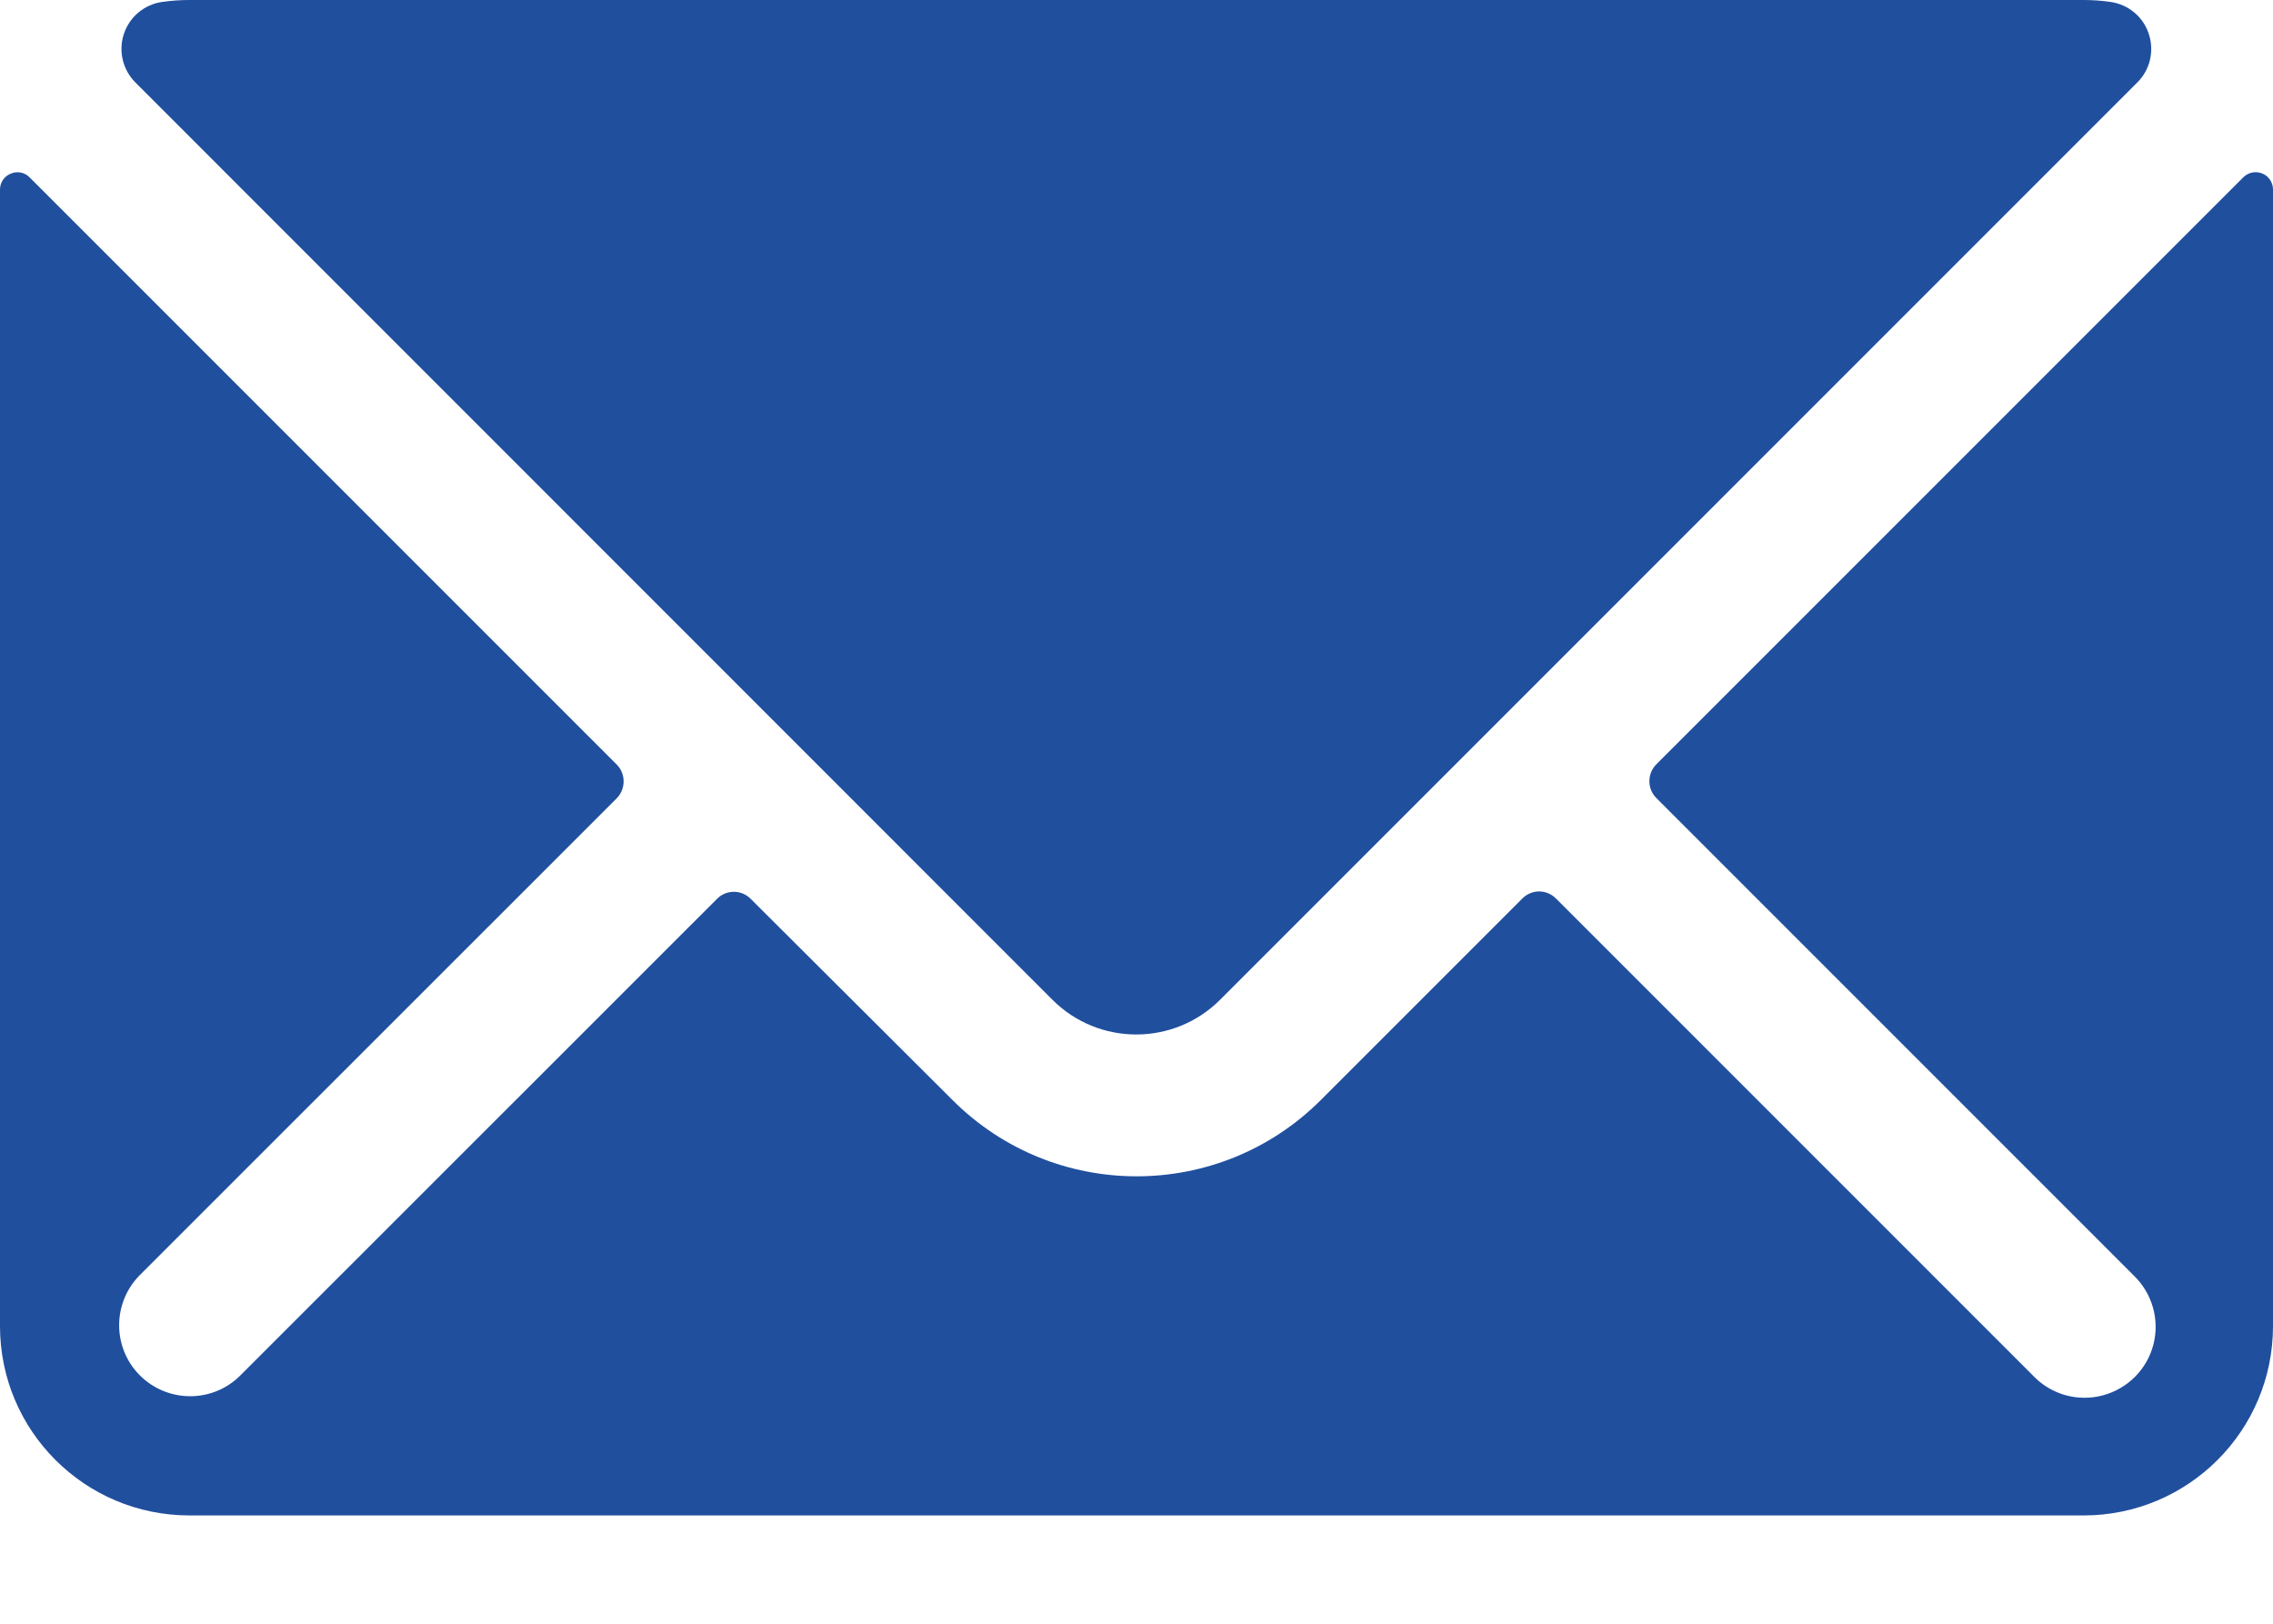
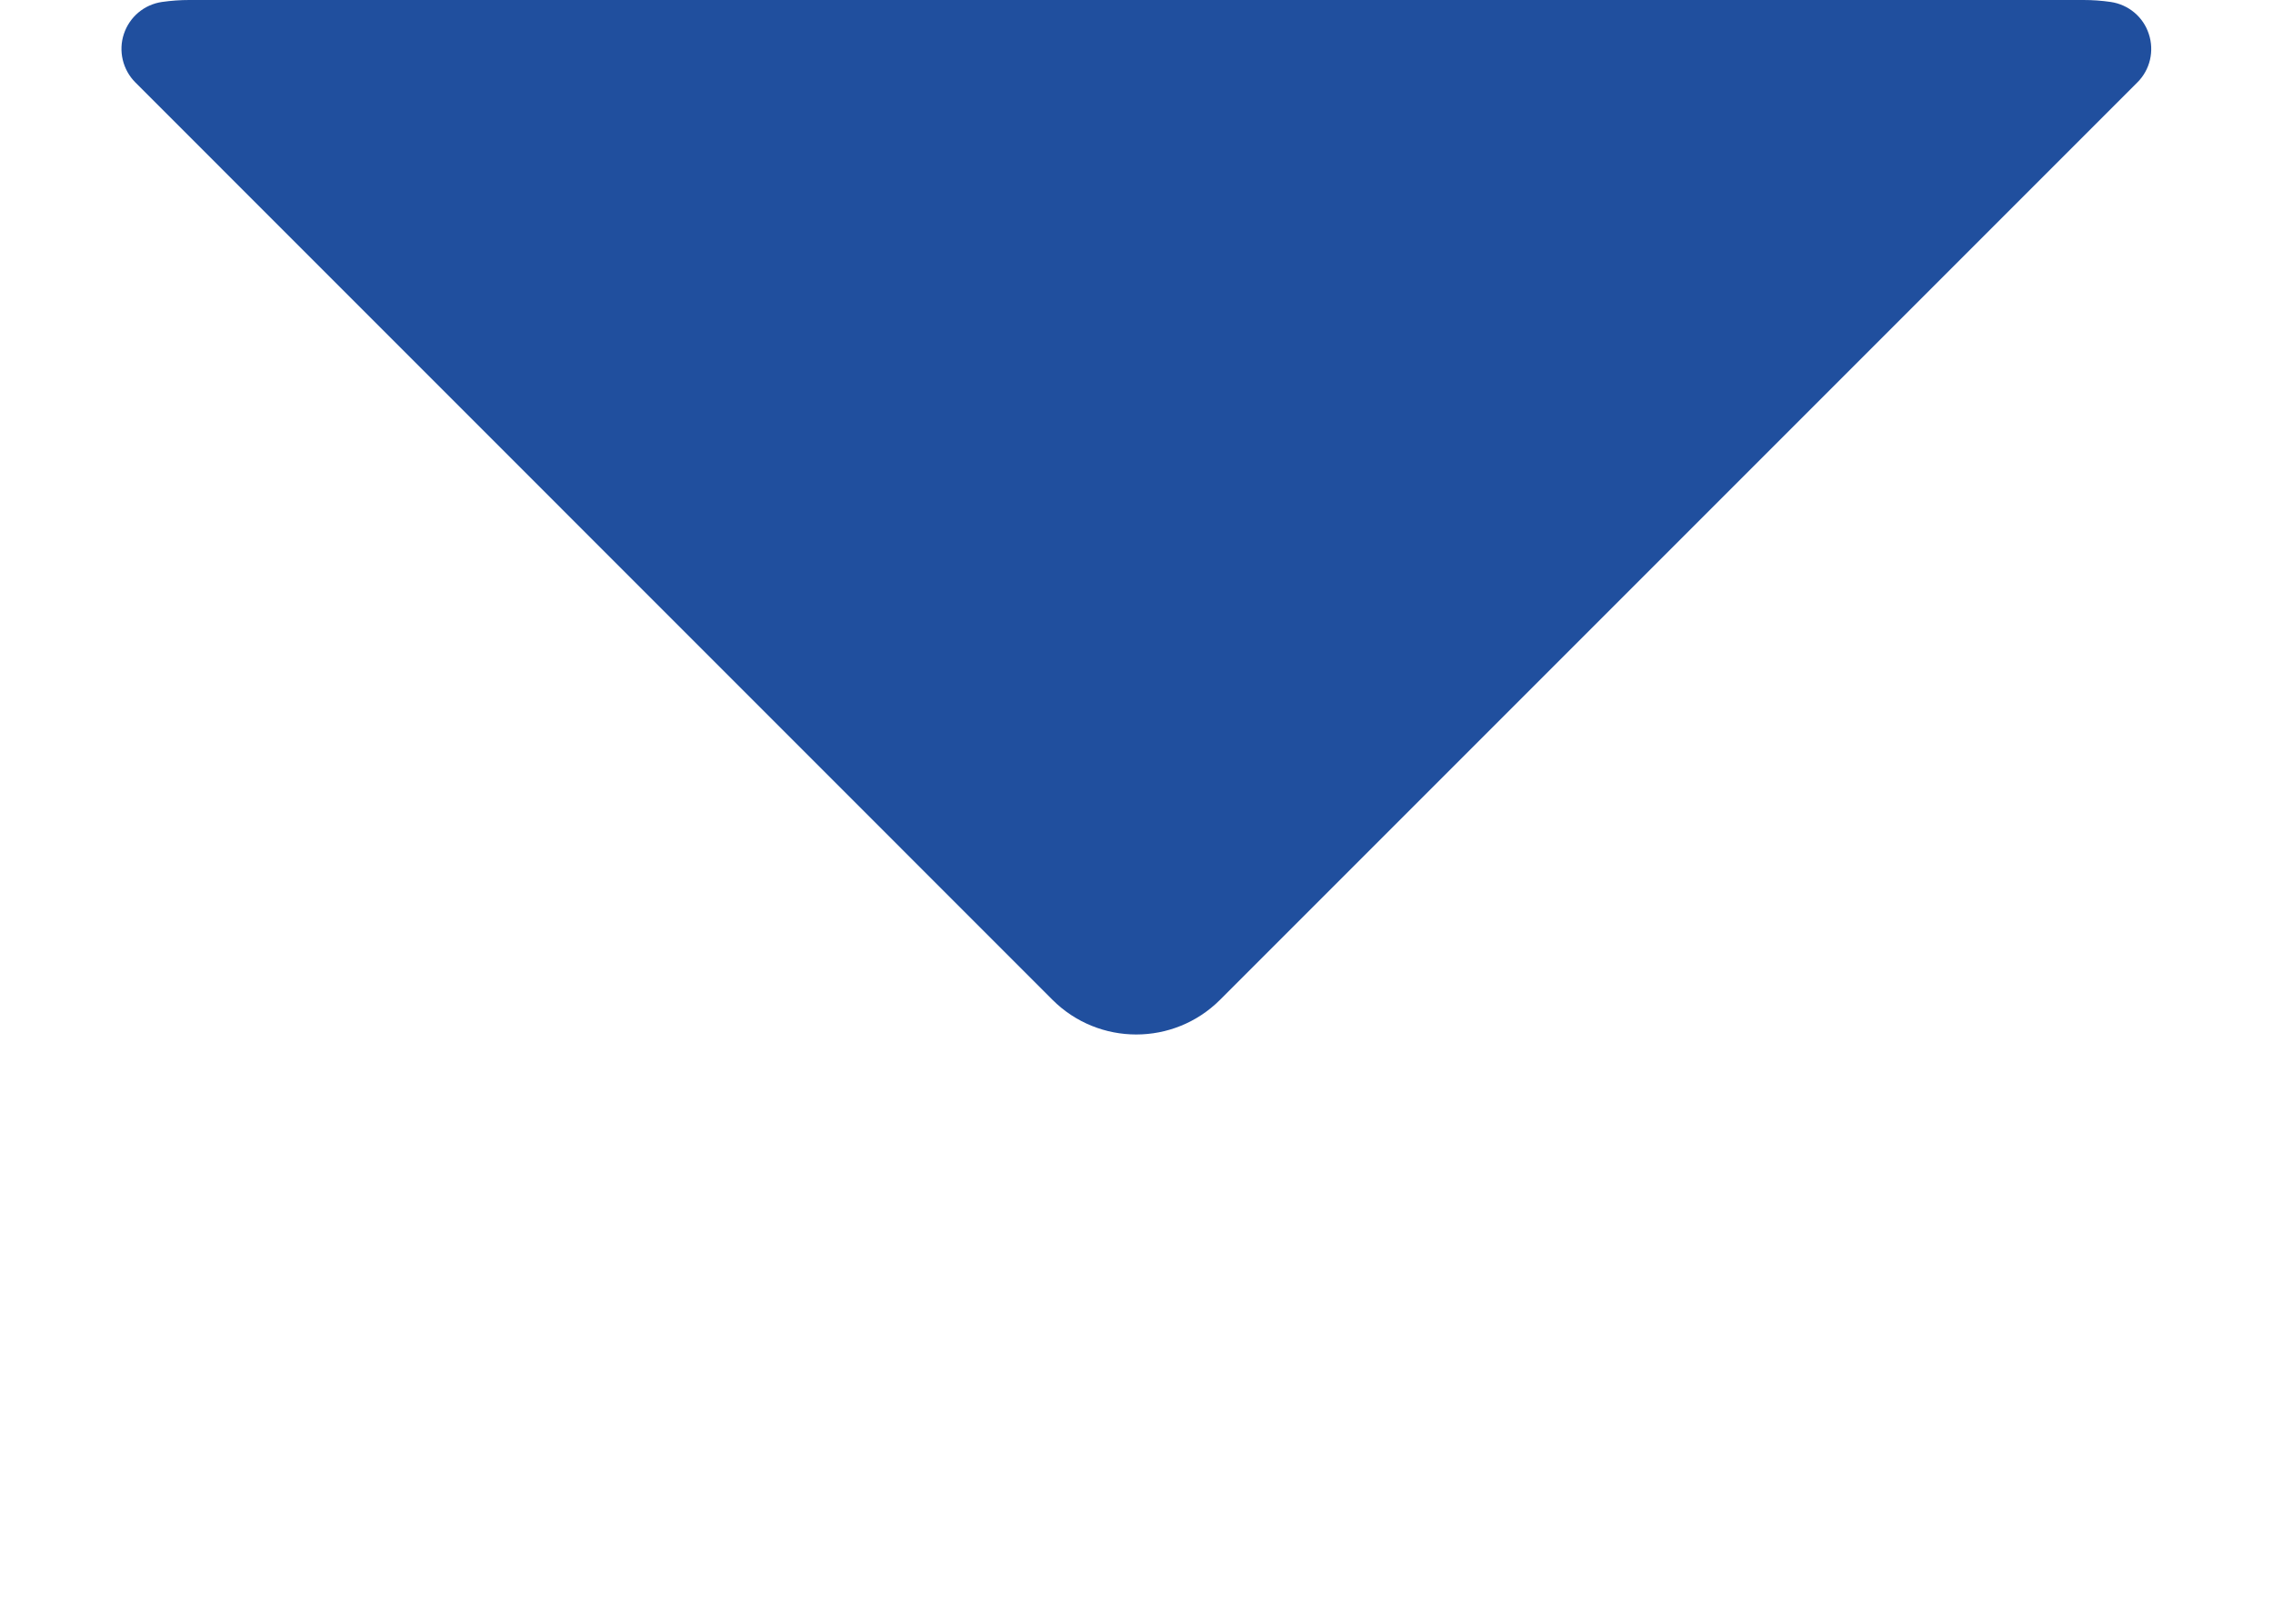
<svg xmlns="http://www.w3.org/2000/svg" width="14" height="10" viewBox="0 0 14 10" fill="none">
  <g clip-path="url(#clip0)">
    <path d="M6.483 6.158C6.768 6.442 7.229 6.442 7.514 6.158L13.164 0.508C13.243 0.43 13.27 0.314 13.235 0.209C13.201 0.104 13.11 0.028 13 0.012C12.945 0.004 12.889 -1.09589e-05 12.833 8.5806e-07H1.166C1.11 -6.81581e-05 1.054 0.004 0.998 0.012C0.888 0.028 0.798 0.104 0.763 0.209C0.728 0.314 0.756 0.43 0.834 0.508L6.483 6.158Z" fill="#204F9E" />
-     <path d="M13.935 1.069C13.895 1.052 13.849 1.061 13.818 1.091L10.201 4.708C10.145 4.765 10.145 4.857 10.201 4.914L13.143 7.856C13.257 7.966 13.303 8.129 13.263 8.282C13.223 8.435 13.103 8.554 12.95 8.594C12.797 8.634 12.635 8.589 12.525 8.475L9.583 5.533C9.556 5.506 9.518 5.49 9.48 5.49C9.441 5.49 9.404 5.506 9.377 5.533L8.135 6.775C7.508 7.401 6.493 7.401 5.867 6.775L4.623 5.535C4.566 5.478 4.474 5.478 4.417 5.535L1.475 8.476C1.304 8.642 1.031 8.639 0.862 8.471C0.693 8.302 0.691 8.029 0.857 7.857L3.799 4.916C3.855 4.858 3.855 4.766 3.799 4.709L0.182 1.092C0.152 1.061 0.105 1.052 0.065 1.07C0.026 1.086 0 1.124 0 1.167V8.167C0 8.811 0.522 9.333 1.167 9.333H12.833C13.478 9.333 14 8.811 14 8.167V1.167C14 1.124 13.974 1.085 13.935 1.069Z" fill="#204F9E" />
  </g>
  <defs>
    <clipPath id="clip0">
      <rect width="14" height="10" fill="white" />
    </clipPath>
  </defs>
</svg>